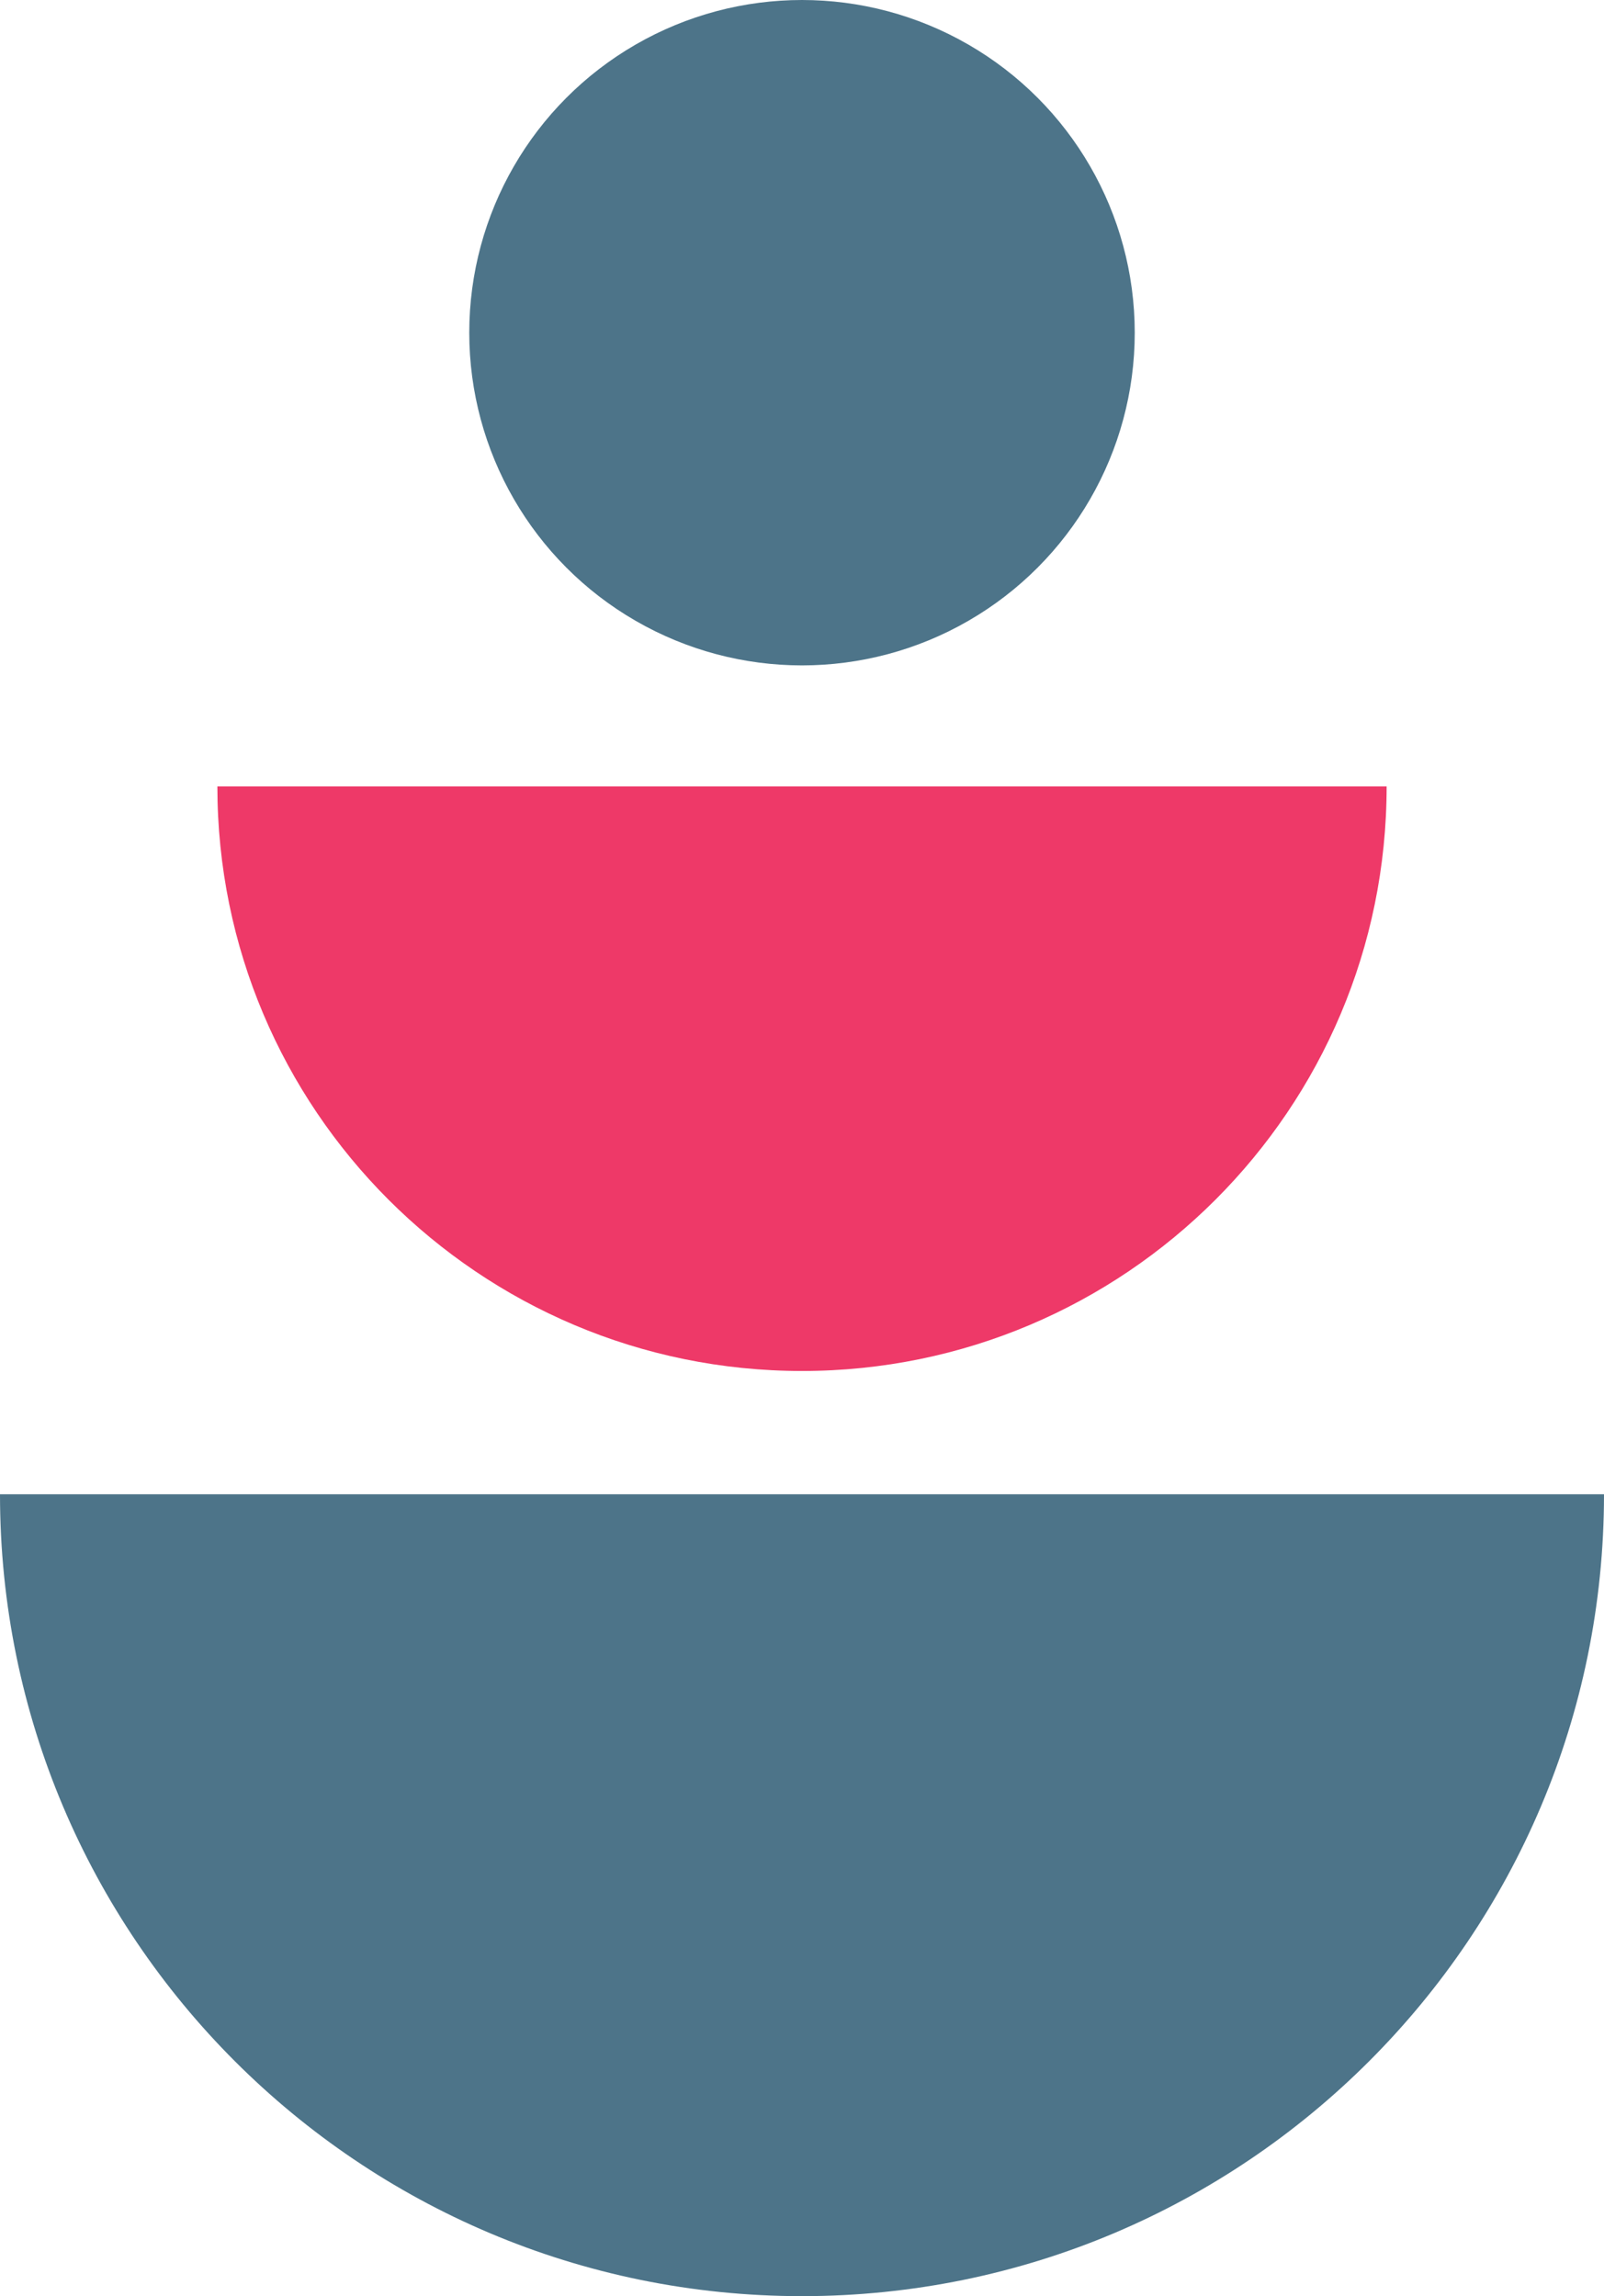
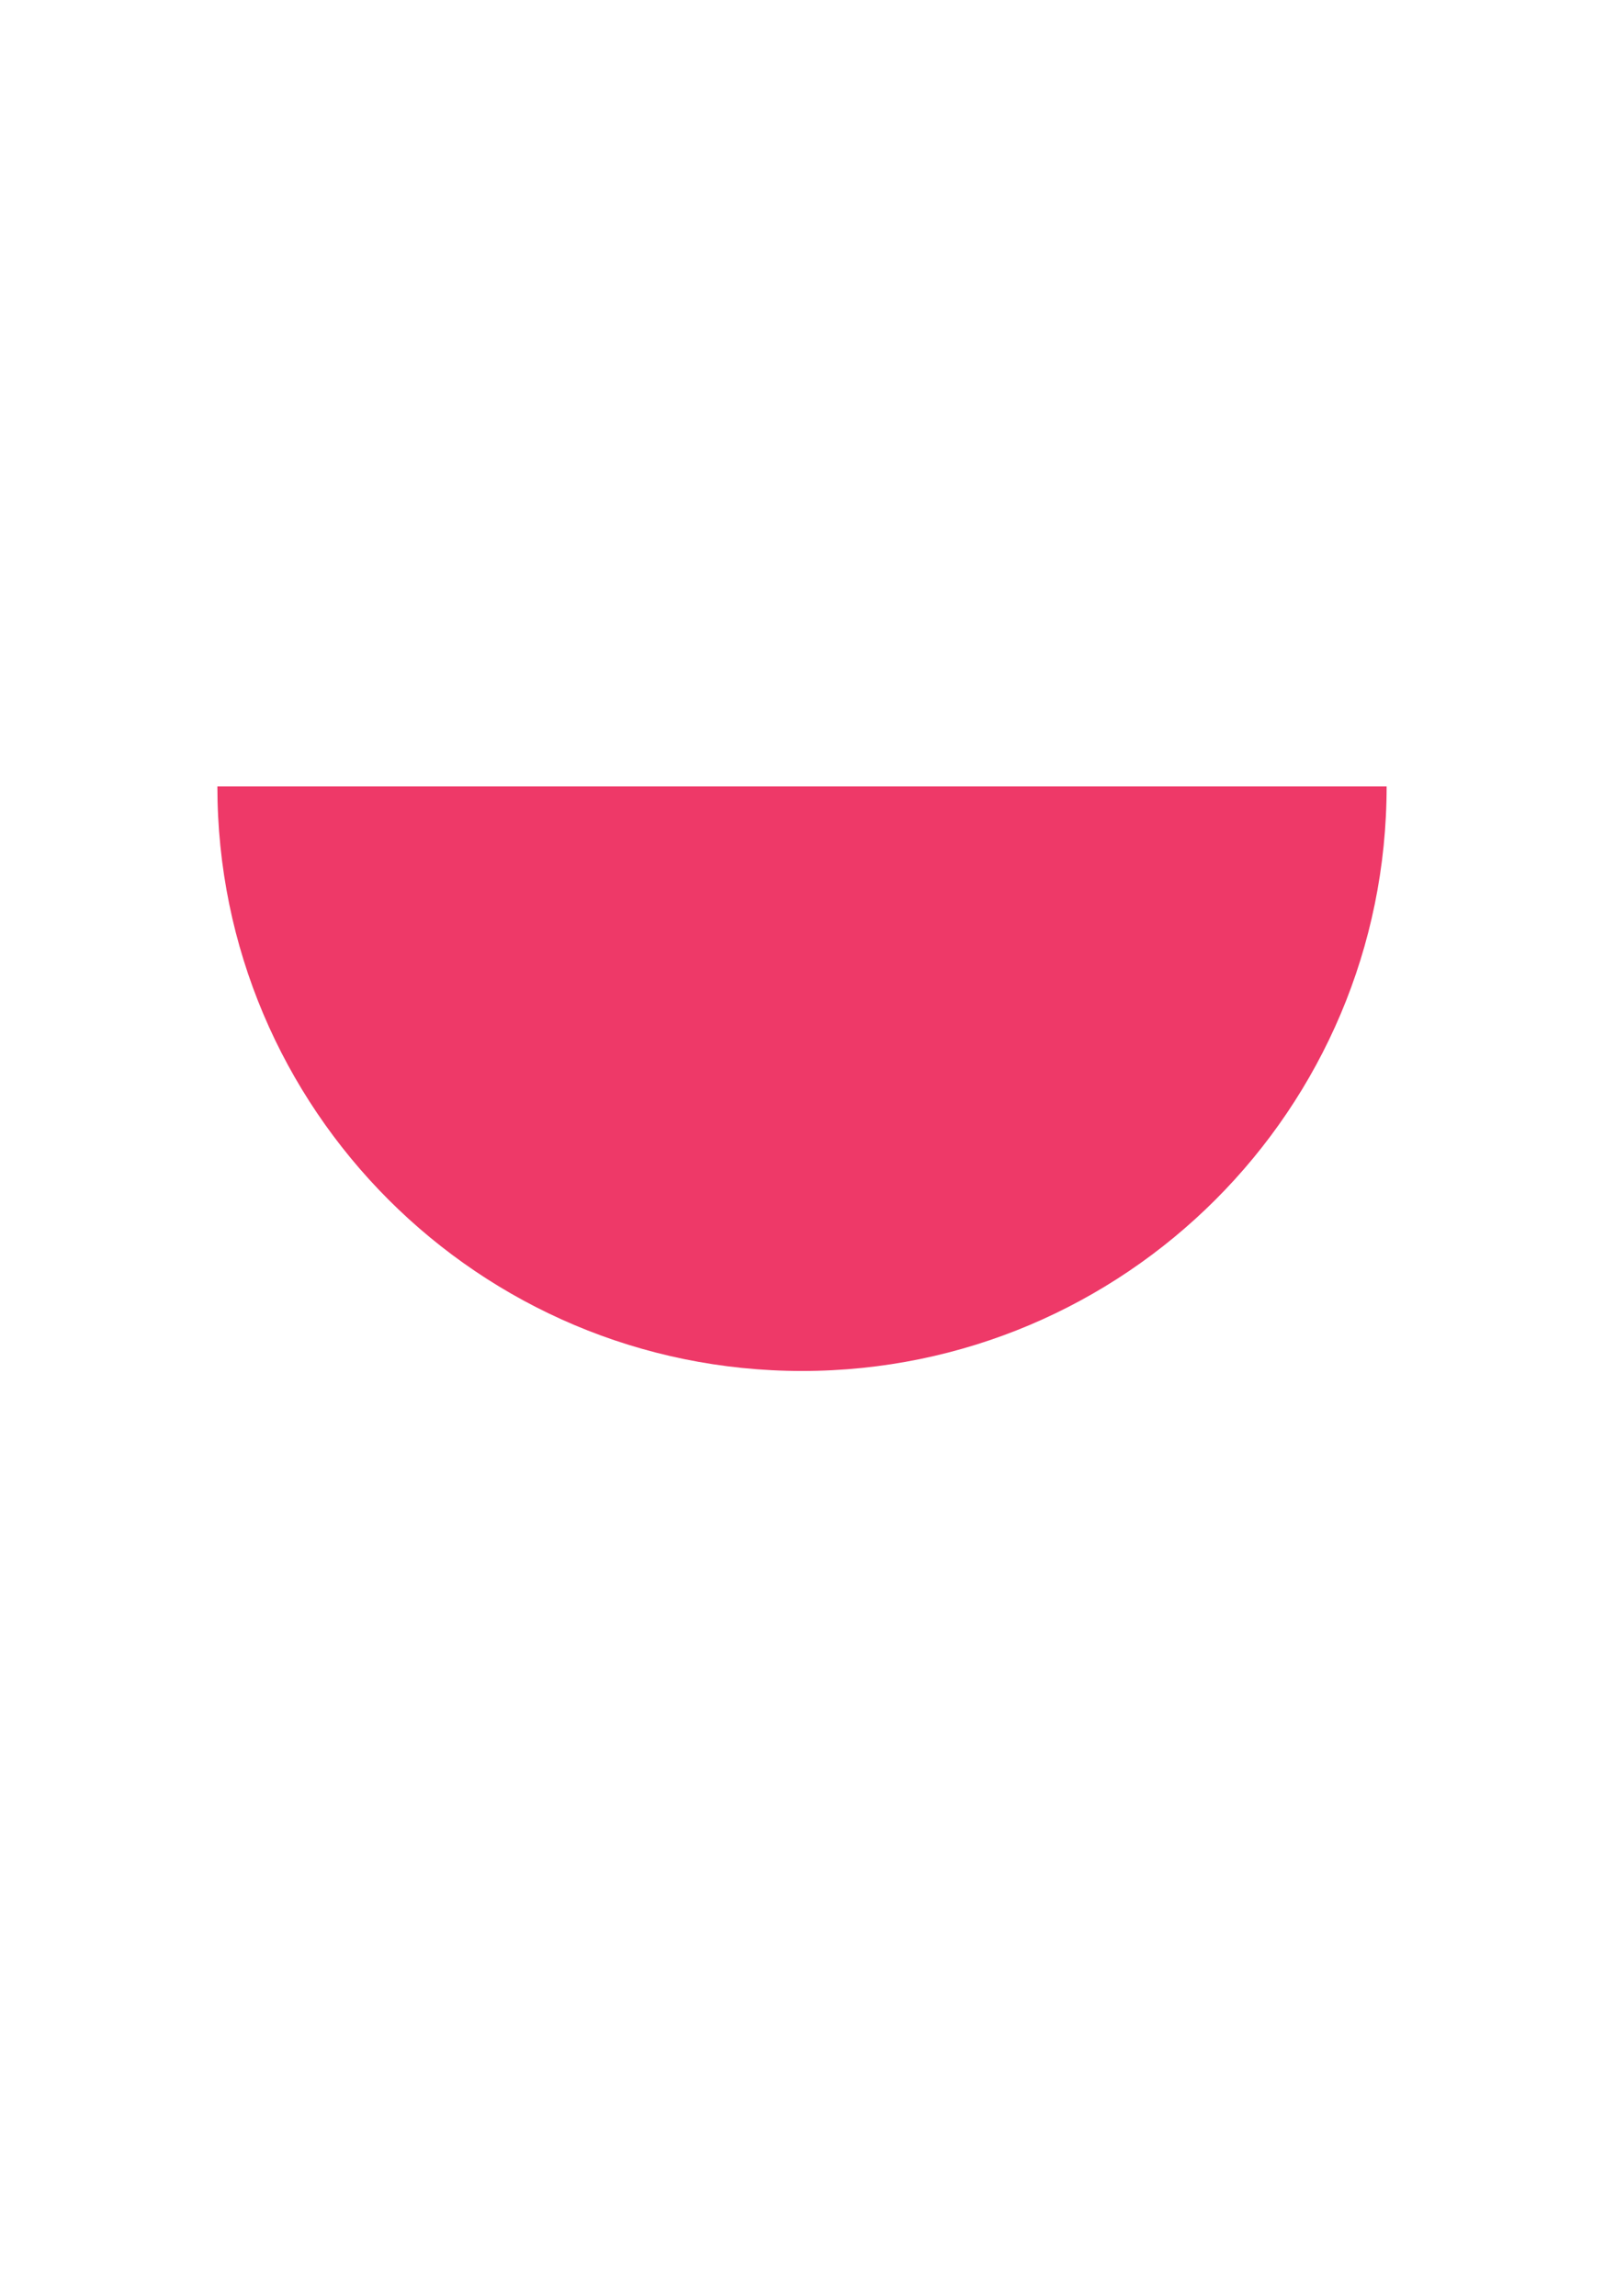
<svg xmlns="http://www.w3.org/2000/svg" version="1.1" id="Layer_1" x="0px" y="0px" viewBox="0 0 26.542 38" style="enable-background:new 0 0 26.542 38;" xml:space="preserve">
  <style type="text/css">
	.st0{fill:#4D7489;}
	.st1{fill:#EE3968;}
</style>
-   <path class="st0" d="M26.542,24.729C26.542,32.058,20.6,38,13.271,38S0,32.058,0,24.729H26.542z" />
  <path class="st1" d="M22.945,13.015c0,5.343-4.331,9.674-9.674,9.674s-9.674-4.331-9.674-9.674  H22.945z" />
-   <circle class="st0" cx="13.271" cy="5.506" r="5.506" />
</svg>